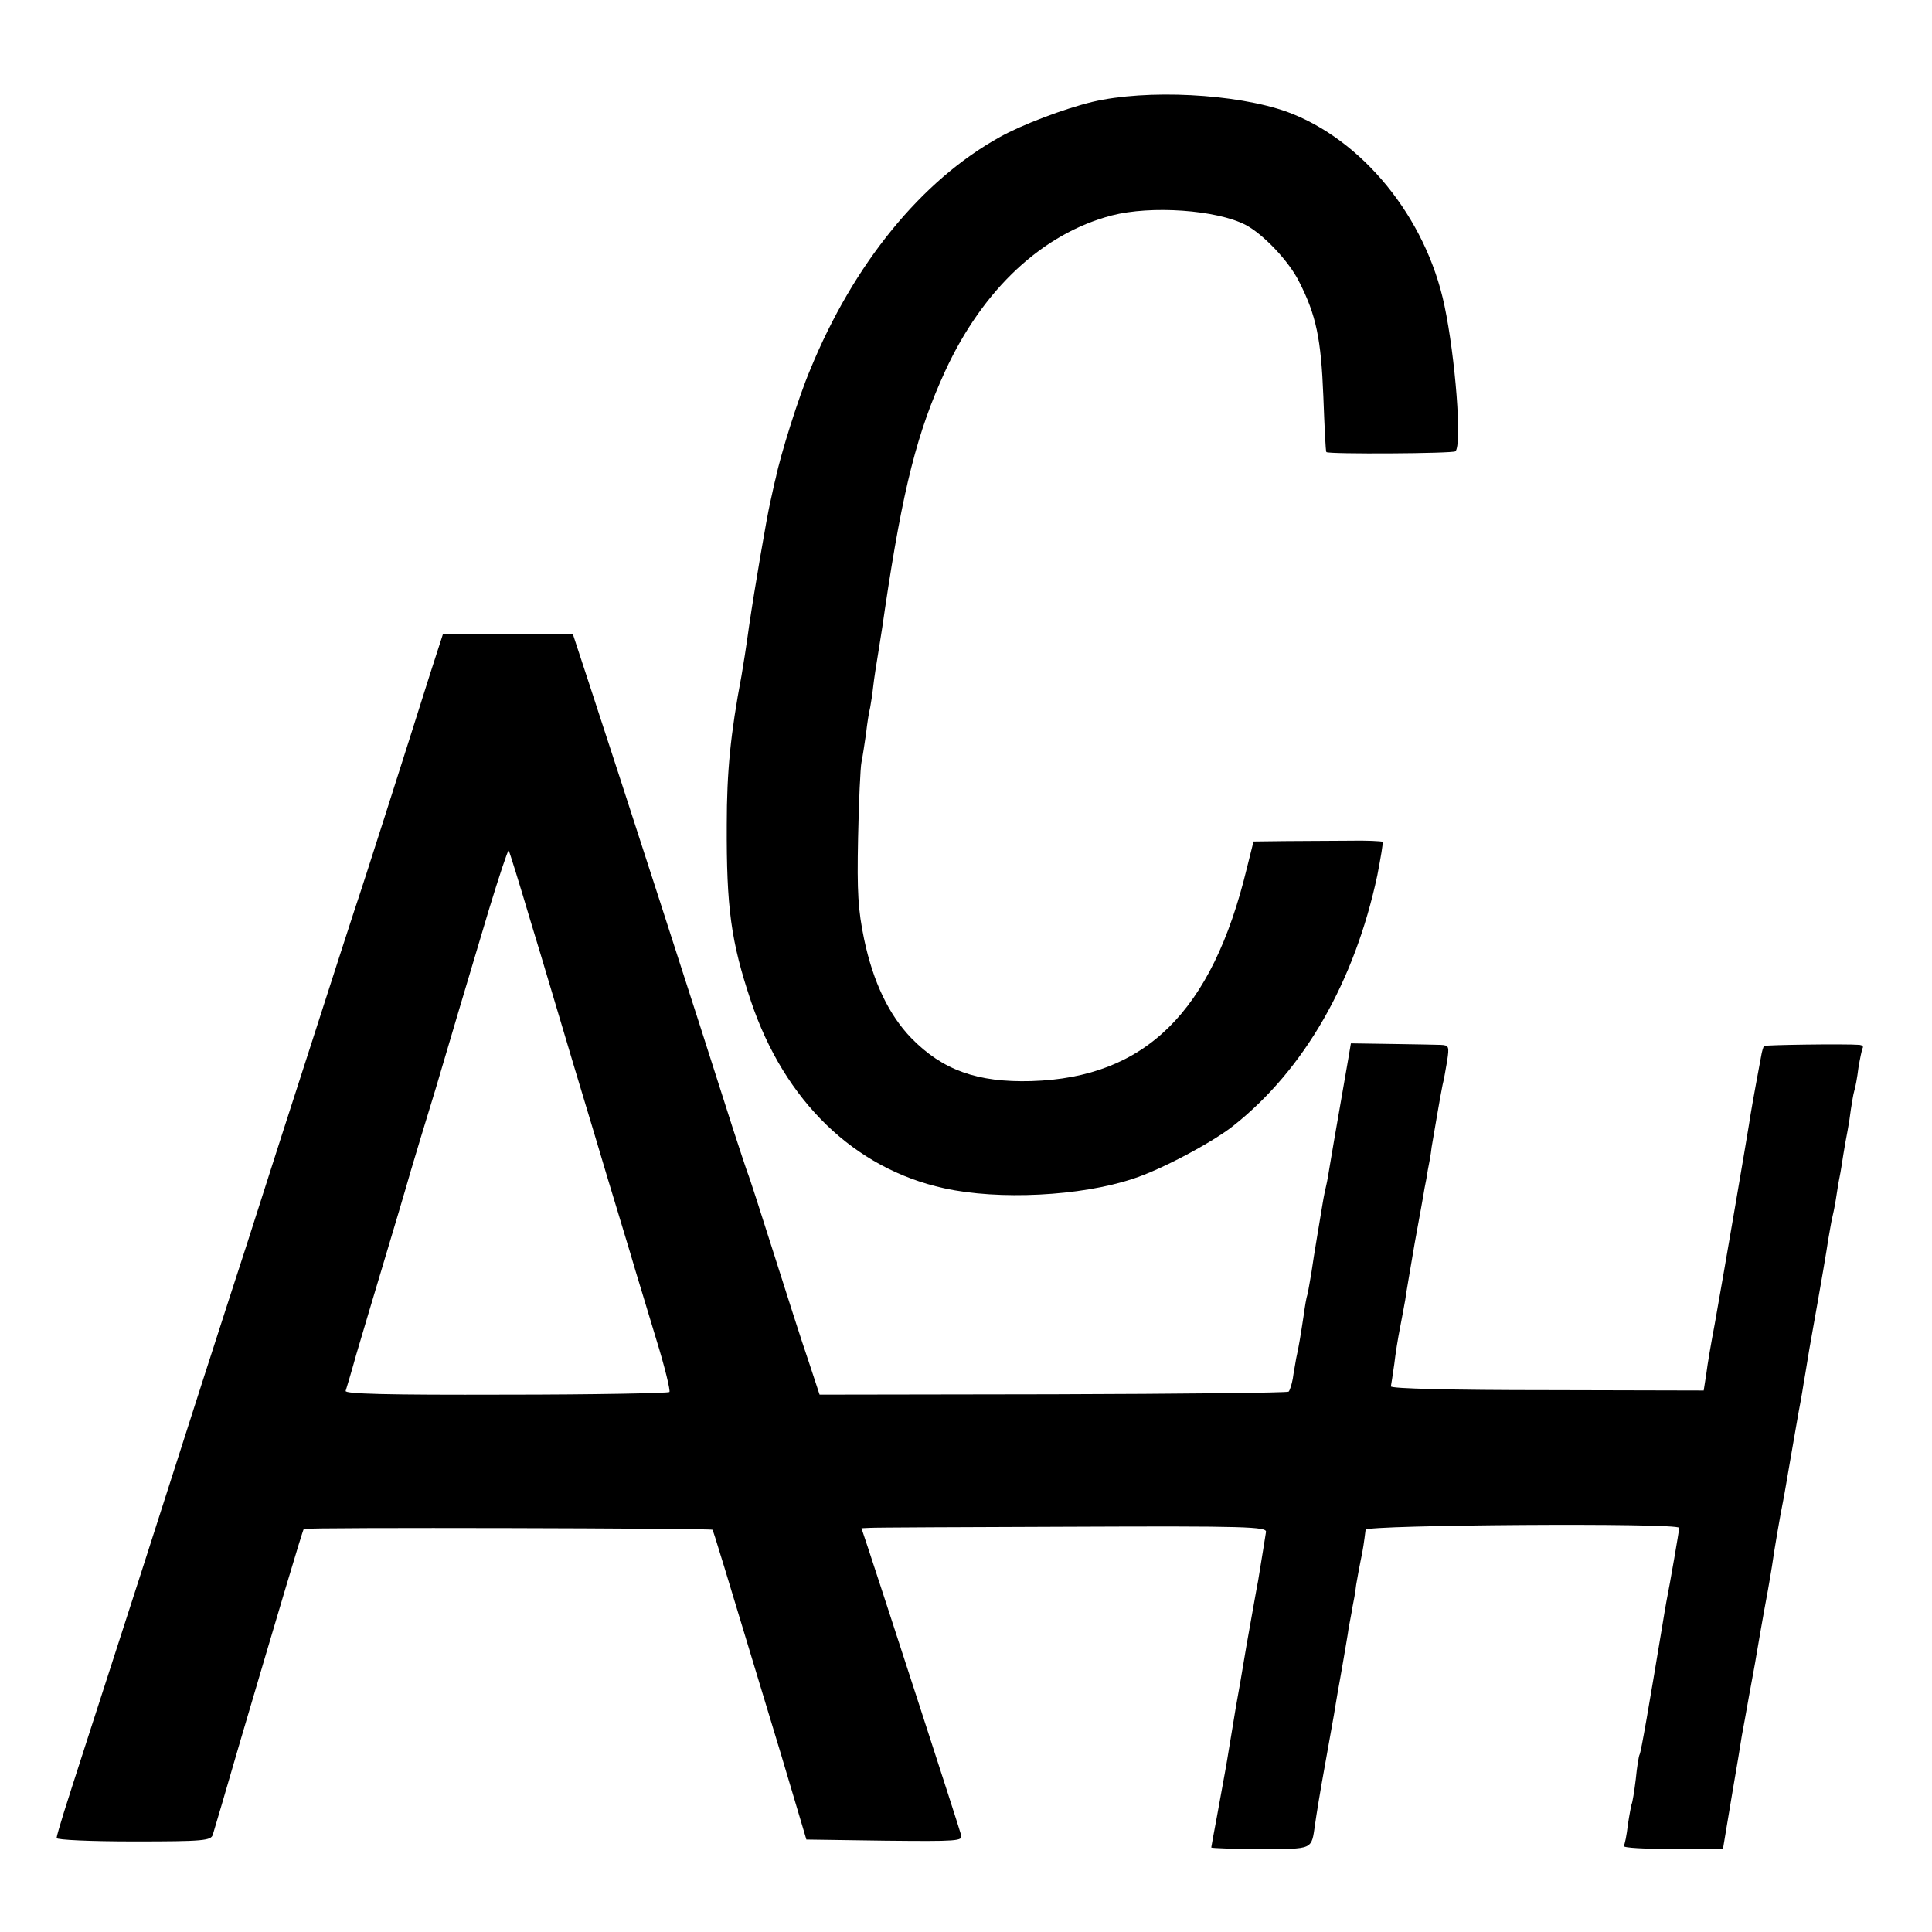
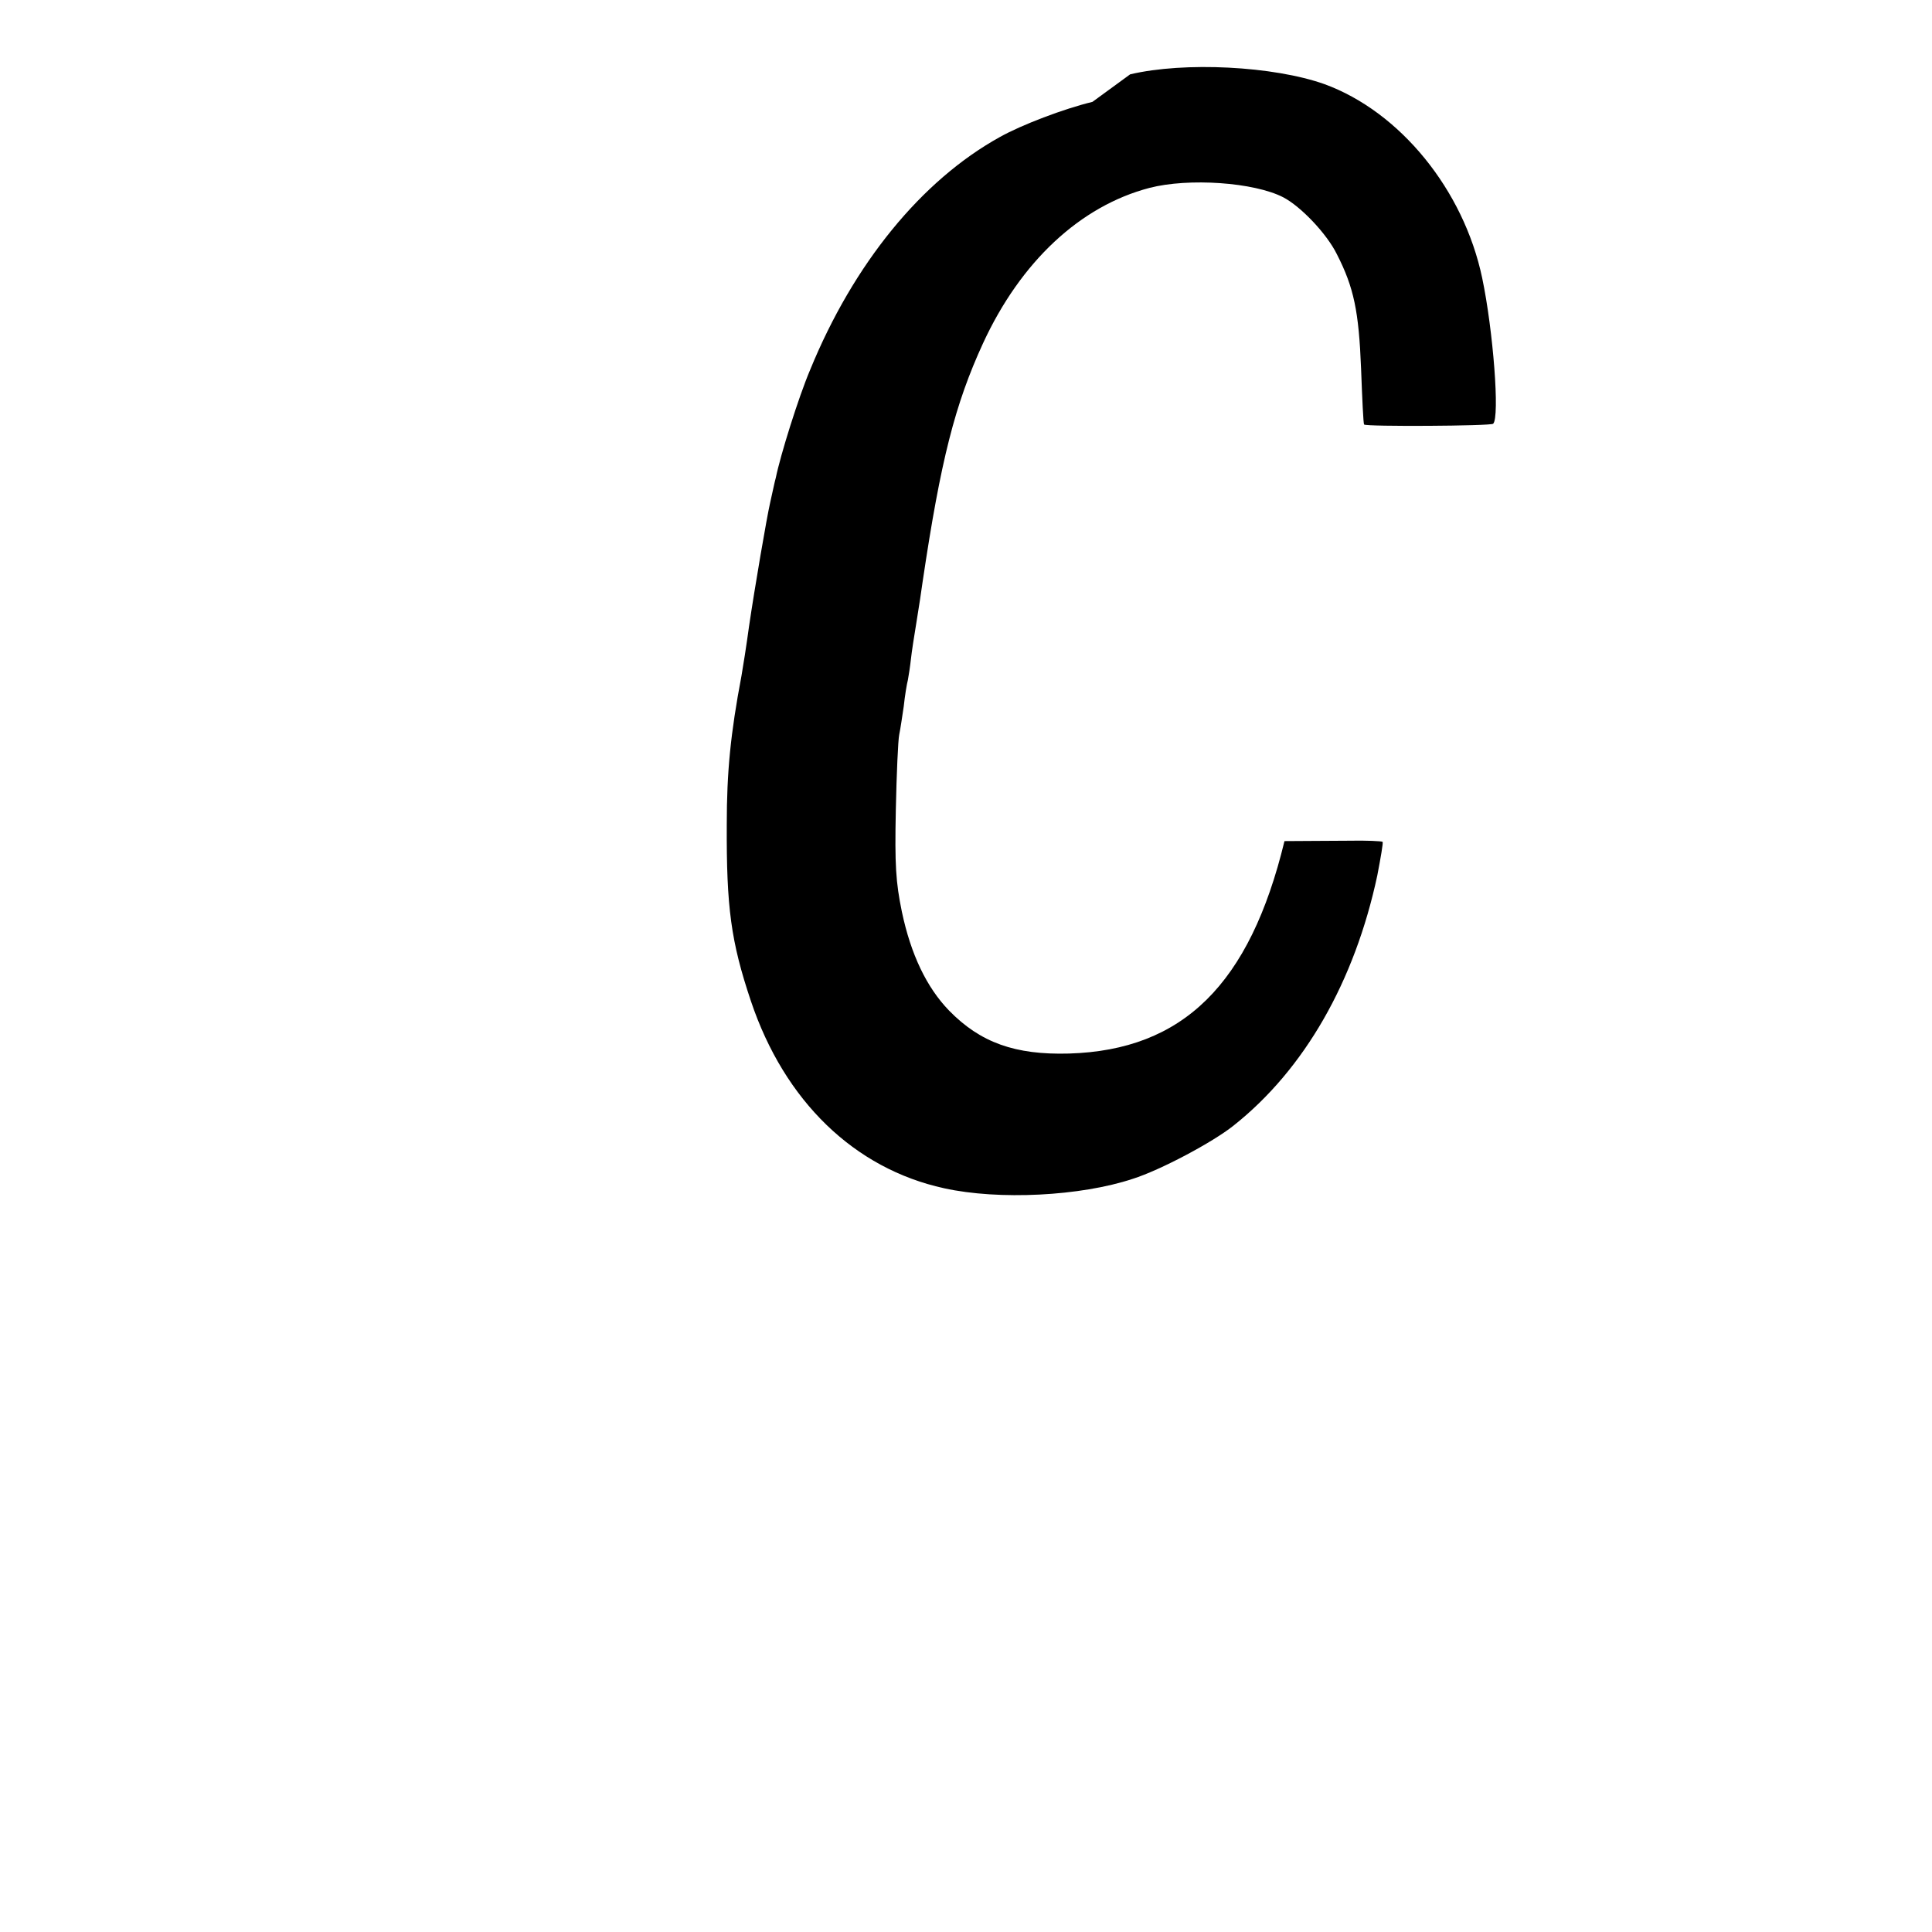
<svg xmlns="http://www.w3.org/2000/svg" version="1.0" width="512pt" height="512pt" viewBox="0 0 512 512" preserveAspectRatio="xMidYMid meet">
  <g transform="translate(0,512) scale(0.1,-0.1)" fill="#000000" stroke="none">
-     <path d="M2895 4850 c-75 -18 -188 -61 -245 -93 -208 -115 -388 -336 -503 -617 -31 -73 -79 -227 -91 -286 -3 -10 -9 -40 -15 -66 -9 -39 -41 -226 -56 -328 -6 -45 -17 -115 -20 -131 -29 -153 -39 -255 -39 -394 -1 -220 11 -310 64 -468 89 -265 274 -444 512 -496 145 -32 362 -21 500 25 73 23 212 97 267 141 188 149 321 382 381 663 9 47 16 87 14 89 -2 2 -43 4 -91 3 -49 0 -125 -1 -169 -1 l-82 -1 -18 -72 c-92 -380 -269 -554 -571 -563 -143 -4 -235 29 -318 114 -59 61 -101 148 -125 262 -16 78 -19 123 -16 269 2 96 6 186 9 200 3 14 8 48 12 75 3 28 8 59 11 70 2 11 6 36 8 55 2 19 9 64 15 100 6 36 13 83 16 105 48 323 86 471 160 632 100 217 258 364 441 412 104 27 278 15 355 -25 46 -24 115 -96 142 -151 45 -88 58 -151 64 -303 3 -80 6 -146 8 -148 5 -6 336 -4 342 2 18 17 0 248 -29 386 -49 234 -218 441 -418 514 -135 48 -371 60 -515 26z" />
-     <path d="M1141 3338 c-69 -219 -183 -576 -201 -628 -10 -30 -57 -176 -105 -325 -48 -148 -129 -400 -180 -560 -52 -159 -178 -551 -280 -870 -103 -319 -196 -606 -206 -639 -10 -32 -19 -63 -19 -67 0 -5 92 -9 204 -9 186 0 205 2 210 18 3 9 35 118 71 242 97 329 167 565 170 568 4 5 1078 2 1083 -2 3 -4 22 -67 182 -596 l67 -225 208 -3 c194 -2 207 -1 202 15 -6 23 -219 678 -245 756 l-19 57 21 1 c11 1 253 2 538 3 460 2 516 0 513 -14 -2 -14 -11 -68 -21 -130 -3 -14 -11 -61 -19 -105 -8 -44 -17 -96 -20 -115 -3 -19 -12 -71 -20 -115 -7 -44 -16 -96 -19 -115 -6 -38 -9 -53 -31 -174 -8 -43 -15 -80 -15 -82 0 -2 59 -4 130 -4 142 0 135 -3 145 65 3 22 14 90 25 150 11 61 22 124 25 140 3 17 7 44 10 60 3 17 10 55 15 85 5 30 12 69 14 85 3 17 8 41 10 55 3 14 8 41 10 60 3 19 9 49 12 65 6 27 9 49 13 81 1 13 831 19 831 5 0 -7 -24 -146 -34 -196 -2 -11 -7 -40 -11 -65 -34 -205 -56 -334 -60 -340 -2 -3 -7 -33 -10 -65 -4 -33 -9 -63 -11 -66 -1 -3 -6 -28 -10 -55 -3 -27 -8 -52 -11 -56 -2 -5 56 -8 129 -8 l134 0 23 138 c13 75 25 148 27 162 3 14 11 61 19 105 8 44 17 91 19 105 4 24 19 111 31 175 3 17 8 46 11 65 6 43 22 136 29 170 3 14 12 68 21 120 9 52 18 104 20 115 2 11 9 47 14 80 6 33 12 74 15 90 36 202 45 256 50 290 4 22 8 47 10 55 2 8 7 31 10 50 3 19 7 46 10 60 3 14 7 41 10 60 3 19 8 47 11 62 3 15 7 41 9 58 3 18 6 39 9 49 3 9 8 36 11 61 4 24 9 48 11 52 3 5 -1 8 -8 9 -38 3 -250 0 -253 -3 -2 -2 -6 -15 -8 -28 -21 -112 -29 -159 -32 -180 -4 -26 -64 -379 -91 -530 -9 -47 -19 -105 -22 -130 l-7 -45 -415 1 c-253 0 -414 4 -414 10 1 5 5 31 9 59 3 27 10 70 15 95 5 25 11 59 14 75 2 17 14 84 25 150 12 66 24 131 26 145 3 14 7 36 9 50 3 14 8 41 10 60 7 41 23 136 29 165 3 11 8 39 12 63 6 39 5 42 -17 43 -24 1 -238 4 -238 4 0 0 -11 -66 -25 -145 -14 -80 -28 -161 -31 -180 -3 -19 -7 -42 -9 -50 -2 -8 -7 -31 -10 -50 -3 -19 -10 -60 -15 -90 -5 -30 -12 -73 -15 -95 -4 -22 -8 -47 -10 -55 -3 -8 -7 -33 -10 -55 -8 -53 -13 -84 -20 -115 -2 -14 -7 -38 -9 -54 -3 -16 -8 -31 -11 -34 -3 -3 -284 -6 -624 -7 l-619 -1 -30 91 c-17 49 -58 178 -92 285 -34 107 -65 204 -70 215 -4 11 -21 63 -38 115 -84 265 -303 942 -379 1173 l-45 137 -172 0 -172 0 -33 -102z m265 -659 c31 -101 82 -274 115 -384 33 -110 74 -245 90 -300 17 -55 43 -143 59 -195 15 -52 47 -155 69 -229 23 -74 38 -137 35 -140 -3 -3 -198 -7 -434 -7 -313 -1 -427 2 -424 10 2 6 15 49 28 96 14 47 48 162 76 255 28 94 53 177 55 185 2 8 20 69 40 135 20 66 43 140 50 165 18 62 72 243 130 437 27 89 51 161 53 159 2 -2 28 -86 58 -187z" />
+     <path d="M2895 4850 c-75 -18 -188 -61 -245 -93 -208 -115 -388 -336 -503 -617 -31 -73 -79 -227 -91 -286 -3 -10 -9 -40 -15 -66 -9 -39 -41 -226 -56 -328 -6 -45 -17 -115 -20 -131 -29 -153 -39 -255 -39 -394 -1 -220 11 -310 64 -468 89 -265 274 -444 512 -496 145 -32 362 -21 500 25 73 23 212 97 267 141 188 149 321 382 381 663 9 47 16 87 14 89 -2 2 -43 4 -91 3 -49 0 -125 -1 -169 -1 c-92 -380 -269 -554 -571 -563 -143 -4 -235 29 -318 114 -59 61 -101 148 -125 262 -16 78 -19 123 -16 269 2 96 6 186 9 200 3 14 8 48 12 75 3 28 8 59 11 70 2 11 6 36 8 55 2 19 9 64 15 100 6 36 13 83 16 105 48 323 86 471 160 632 100 217 258 364 441 412 104 27 278 15 355 -25 46 -24 115 -96 142 -151 45 -88 58 -151 64 -303 3 -80 6 -146 8 -148 5 -6 336 -4 342 2 18 17 0 248 -29 386 -49 234 -218 441 -418 514 -135 48 -371 60 -515 26z" />
  </g>
</svg>